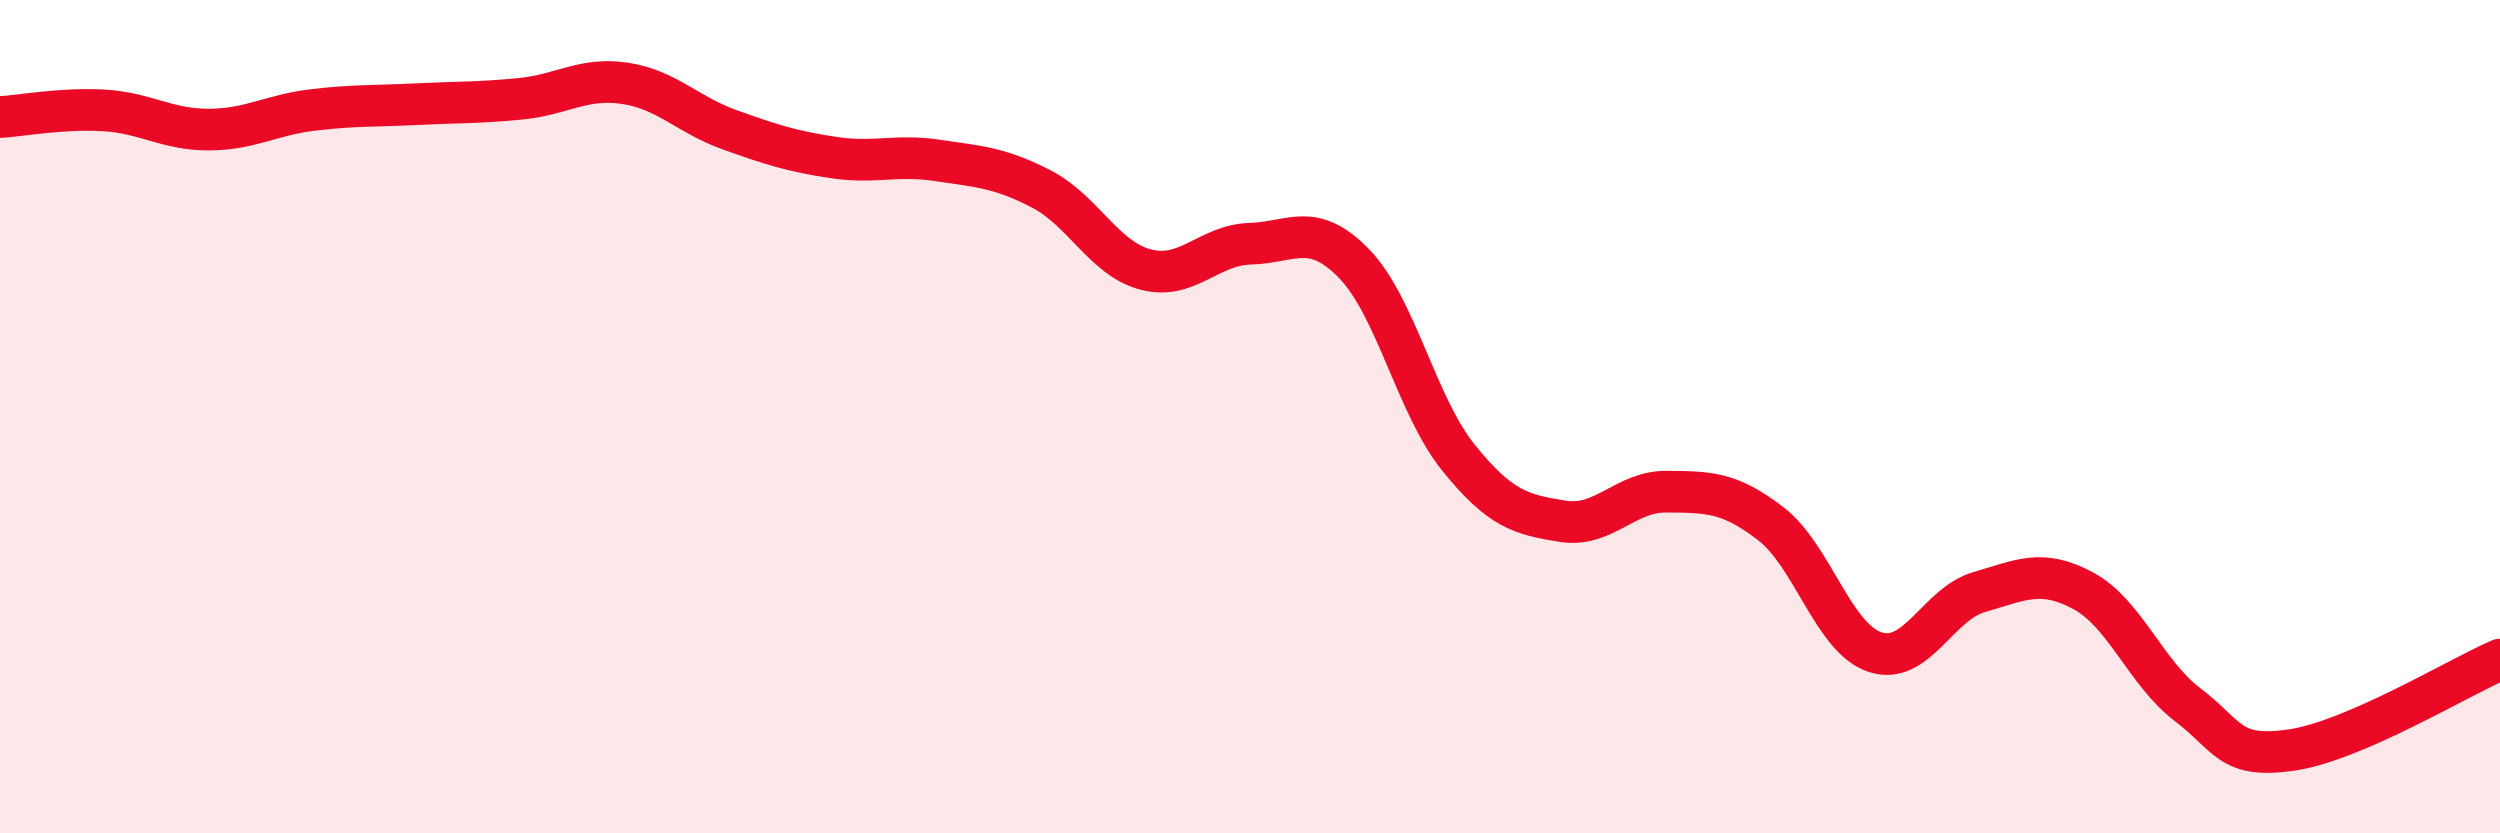
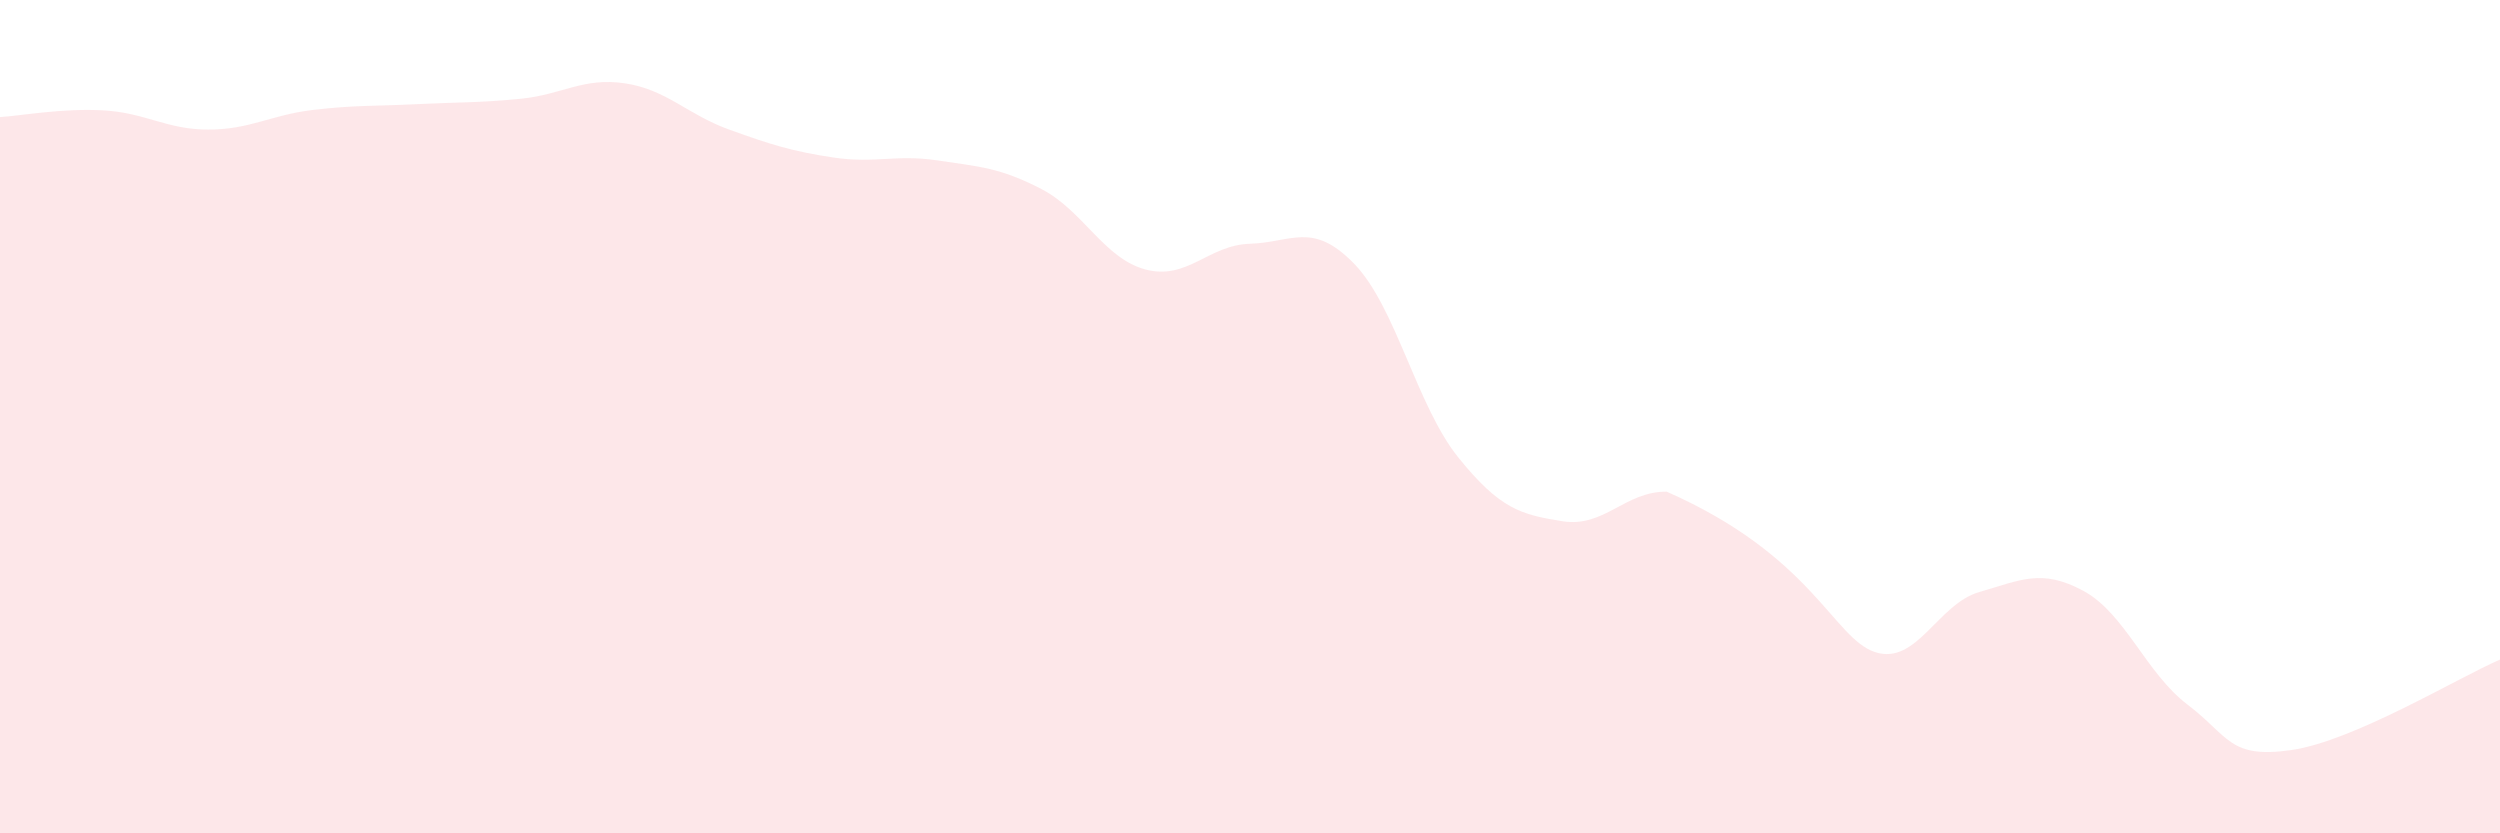
<svg xmlns="http://www.w3.org/2000/svg" width="60" height="20" viewBox="0 0 60 20">
-   <path d="M 0,2.81 C 0.5,2.78 1.5,2.59 2.5,2.65 C 3.5,2.71 4,3.11 5,3.11 C 6,3.11 6.5,2.76 7.5,2.64 C 8.5,2.52 9,2.55 10,2.5 C 11,2.45 11.5,2.47 12.5,2.37 C 13.5,2.27 14,1.85 15,2 C 16,2.15 16.5,2.75 17.5,3.11 C 18.5,3.47 19,3.63 20,3.78 C 21,3.93 21.5,3.7 22.5,3.85 C 23.5,4 24,4.02 25,4.54 C 26,5.06 26.5,6.21 27.5,6.47 C 28.5,6.73 29,5.88 30,5.85 C 31,5.82 31.5,5.3 32.5,6.33 C 33.5,7.36 34,9.74 35,10.98 C 36,12.22 36.5,12.35 37.5,12.51 C 38.5,12.67 39,11.79 40,11.8 C 41,11.81 41.5,11.8 42.5,12.57 C 43.5,13.34 44,15.32 45,15.65 C 46,15.98 46.5,14.5 47.5,14.21 C 48.5,13.92 49,13.64 50,14.18 C 51,14.72 51.5,16.15 52.5,16.91 C 53.5,17.67 53.5,18.22 55,18 C 56.5,17.78 59,16.26 60,15.83L60 20L0 20Z" fill="#EB0A25" opacity="0.1" stroke-linecap="round" stroke-linejoin="round" />
-   <path d="M 0,2.81 C 0.5,2.78 1.5,2.59 2.5,2.65 C 3.5,2.71 4,3.11 5,3.11 C 6,3.11 6.5,2.76 7.5,2.64 C 8.5,2.52 9,2.55 10,2.5 C 11,2.45 11.5,2.47 12.5,2.37 C 13.5,2.27 14,1.85 15,2 C 16,2.15 16.5,2.75 17.5,3.11 C 18.5,3.47 19,3.63 20,3.78 C 21,3.93 21.5,3.7 22.5,3.85 C 23.5,4 24,4.02 25,4.54 C 26,5.06 26.5,6.21 27.5,6.47 C 28.5,6.73 29,5.88 30,5.85 C 31,5.82 31.5,5.3 32.5,6.33 C 33.5,7.36 34,9.74 35,10.98 C 36,12.22 36.5,12.35 37.5,12.51 C 38.5,12.67 39,11.79 40,11.8 C 41,11.81 41.5,11.8 42.5,12.57 C 43.5,13.34 44,15.32 45,15.65 C 46,15.98 46.5,14.5 47.5,14.21 C 48.5,13.92 49,13.64 50,14.18 C 51,14.72 51.5,16.15 52.5,16.91 C 53.5,17.67 53.5,18.22 55,18 C 56.5,17.78 59,16.26 60,15.83" stroke="#EB0A25" stroke-width="1" fill="none" stroke-linecap="round" stroke-linejoin="round" />
+   <path d="M 0,2.81 C 0.5,2.78 1.5,2.59 2.5,2.65 C 3.5,2.71 4,3.11 5,3.11 C 6,3.11 6.5,2.76 7.5,2.64 C 8.5,2.52 9,2.55 10,2.5 C 11,2.45 11.5,2.47 12.5,2.37 C 13.5,2.27 14,1.85 15,2 C 16,2.15 16.5,2.75 17.5,3.11 C 18.5,3.47 19,3.63 20,3.78 C 21,3.93 21.5,3.7 22.5,3.85 C 23.5,4 24,4.02 25,4.54 C 26,5.06 26.5,6.21 27.5,6.47 C 28.5,6.73 29,5.88 30,5.85 C 31,5.82 31.5,5.3 32.5,6.33 C 33.5,7.36 34,9.74 35,10.98 C 36,12.22 36.5,12.35 37.5,12.51 C 38.5,12.67 39,11.79 40,11.8 C 43.5,13.34 44,15.32 45,15.65 C 46,15.98 46.5,14.5 47.5,14.21 C 48.5,13.92 49,13.64 50,14.18 C 51,14.72 51.5,16.15 52.5,16.91 C 53.5,17.67 53.5,18.22 55,18 C 56.5,17.78 59,16.26 60,15.83L60 20L0 20Z" fill="#EB0A25" opacity="0.1" stroke-linecap="round" stroke-linejoin="round" />
</svg>